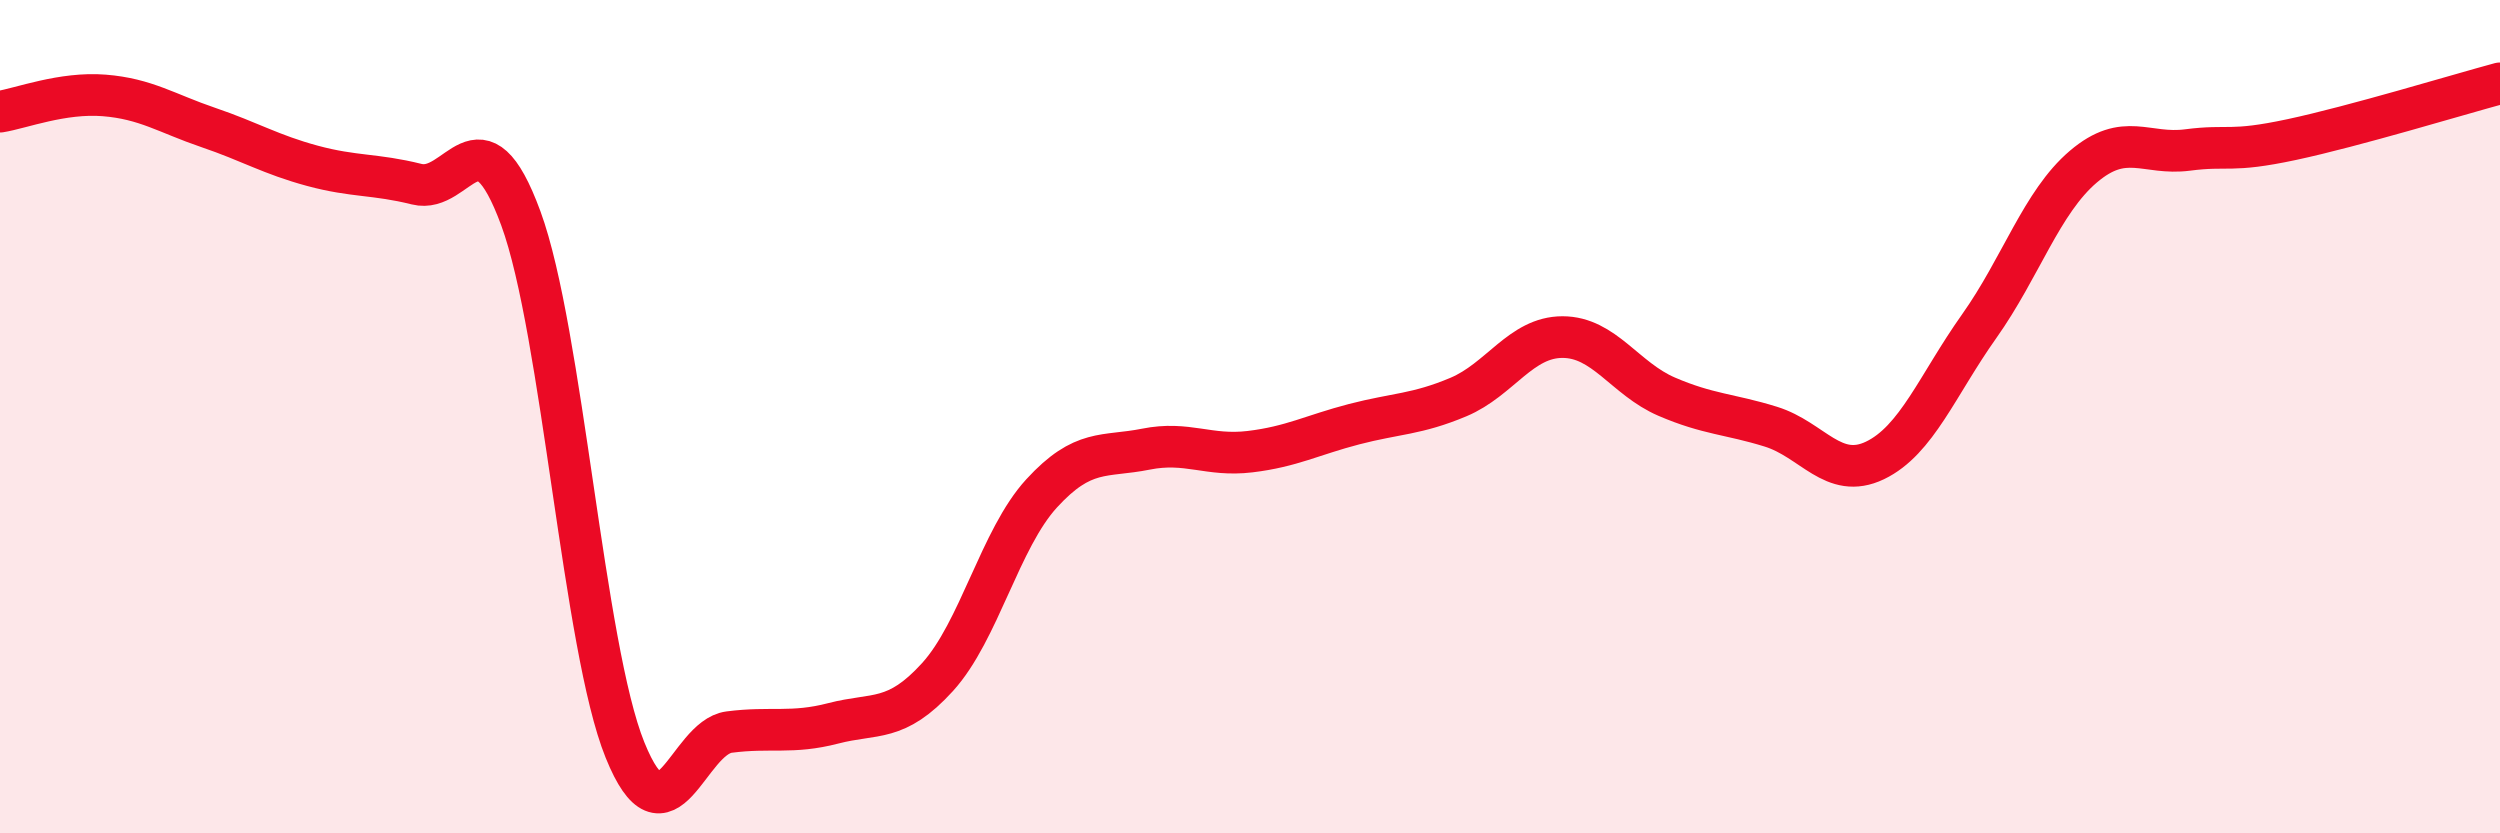
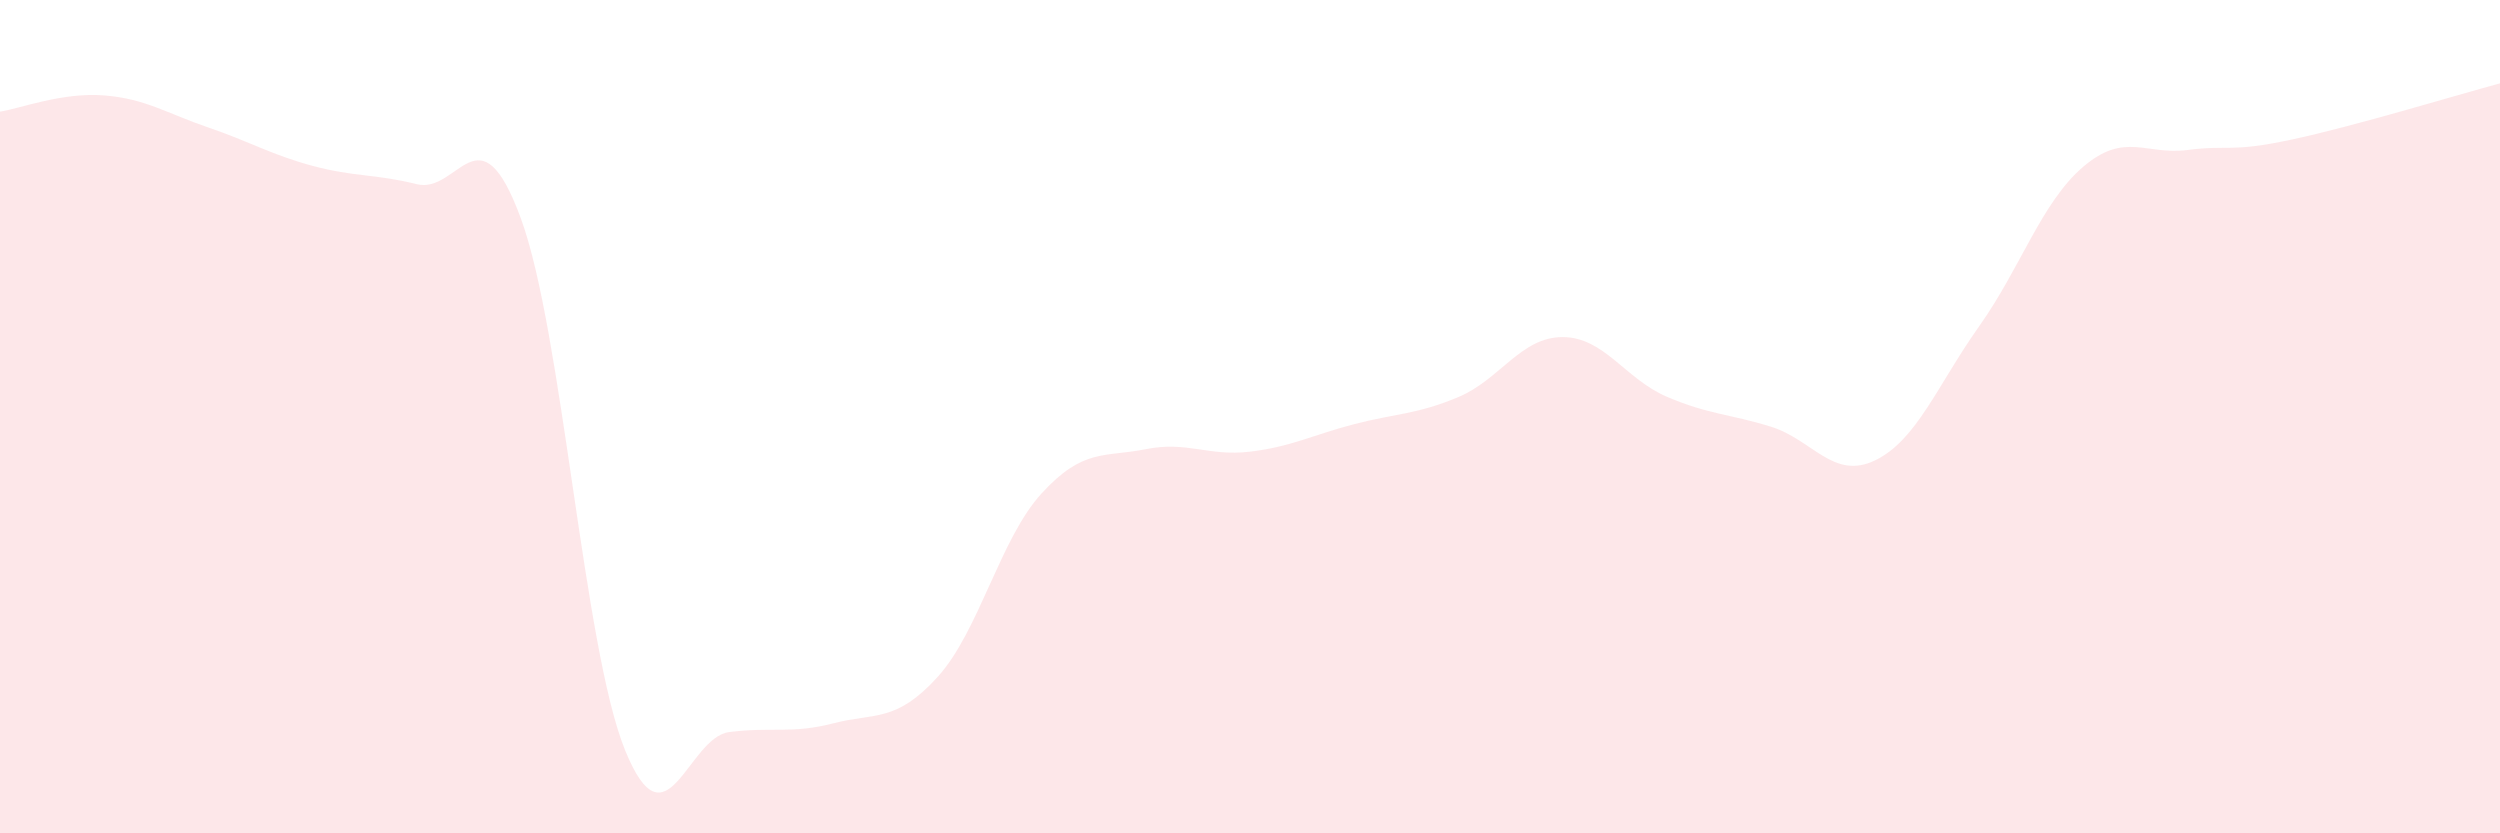
<svg xmlns="http://www.w3.org/2000/svg" width="60" height="20" viewBox="0 0 60 20">
  <path d="M 0,2.68 C 0.5,2.6 1.5,2.21 2.5,2.29 C 3.5,2.37 4,2.72 5,3.06 C 6,3.4 6.5,3.71 7.5,3.98 C 8.5,4.25 9,4.17 10,4.42 C 11,4.67 11.5,2.52 12.5,5.24 C 13.5,7.96 14,15.53 15,18 C 16,20.47 16.5,17.7 17.5,17.57 C 18.5,17.44 19,17.62 20,17.36 C 21,17.1 21.5,17.35 22.5,16.25 C 23.5,15.15 24,12.93 25,11.84 C 26,10.75 26.5,10.98 27.5,10.78 C 28.5,10.58 29,10.96 30,10.84 C 31,10.72 31.5,10.44 32.5,10.18 C 33.5,9.92 34,9.95 35,9.53 C 36,9.11 36.5,8.09 37.5,8.09 C 38.5,8.09 39,9.09 40,9.52 C 41,9.95 41.5,9.93 42.5,10.24 C 43.5,10.55 44,11.53 45,11.05 C 46,10.57 46.5,9.24 47.5,7.83 C 48.5,6.42 49,4.85 50,4 C 51,3.15 51.5,3.73 52.5,3.6 C 53.5,3.47 53.5,3.67 55,3.35 C 56.5,3.03 59,2.27 60,2L60 20L0 20Z" fill="#EB0A25" opacity="0.1" stroke-linecap="round" stroke-linejoin="round" />
-   <path d="M 0,2.68 C 0.5,2.6 1.5,2.21 2.5,2.29 C 3.5,2.37 4,2.72 5,3.06 C 6,3.4 6.5,3.71 7.5,3.98 C 8.5,4.25 9,4.17 10,4.42 C 11,4.67 11.5,2.52 12.5,5.24 C 13.5,7.96 14,15.53 15,18 C 16,20.47 16.5,17.7 17.5,17.57 C 18.5,17.44 19,17.62 20,17.36 C 21,17.1 21.5,17.35 22.5,16.25 C 23.5,15.15 24,12.93 25,11.84 C 26,10.75 26.5,10.98 27.5,10.78 C 28.5,10.58 29,10.96 30,10.84 C 31,10.72 31.5,10.44 32.5,10.18 C 33.5,9.92 34,9.95 35,9.53 C 36,9.11 36.5,8.09 37.5,8.09 C 38.5,8.09 39,9.09 40,9.52 C 41,9.95 41.5,9.93 42.5,10.24 C 43.5,10.55 44,11.53 45,11.05 C 46,10.57 46.5,9.24 47.5,7.83 C 48.5,6.42 49,4.85 50,4 C 51,3.15 51.5,3.73 52.5,3.6 C 53.5,3.47 53.5,3.67 55,3.35 C 56.5,3.03 59,2.27 60,2" stroke="#EB0A25" stroke-width="1" fill="none" stroke-linecap="round" stroke-linejoin="round" />
</svg>